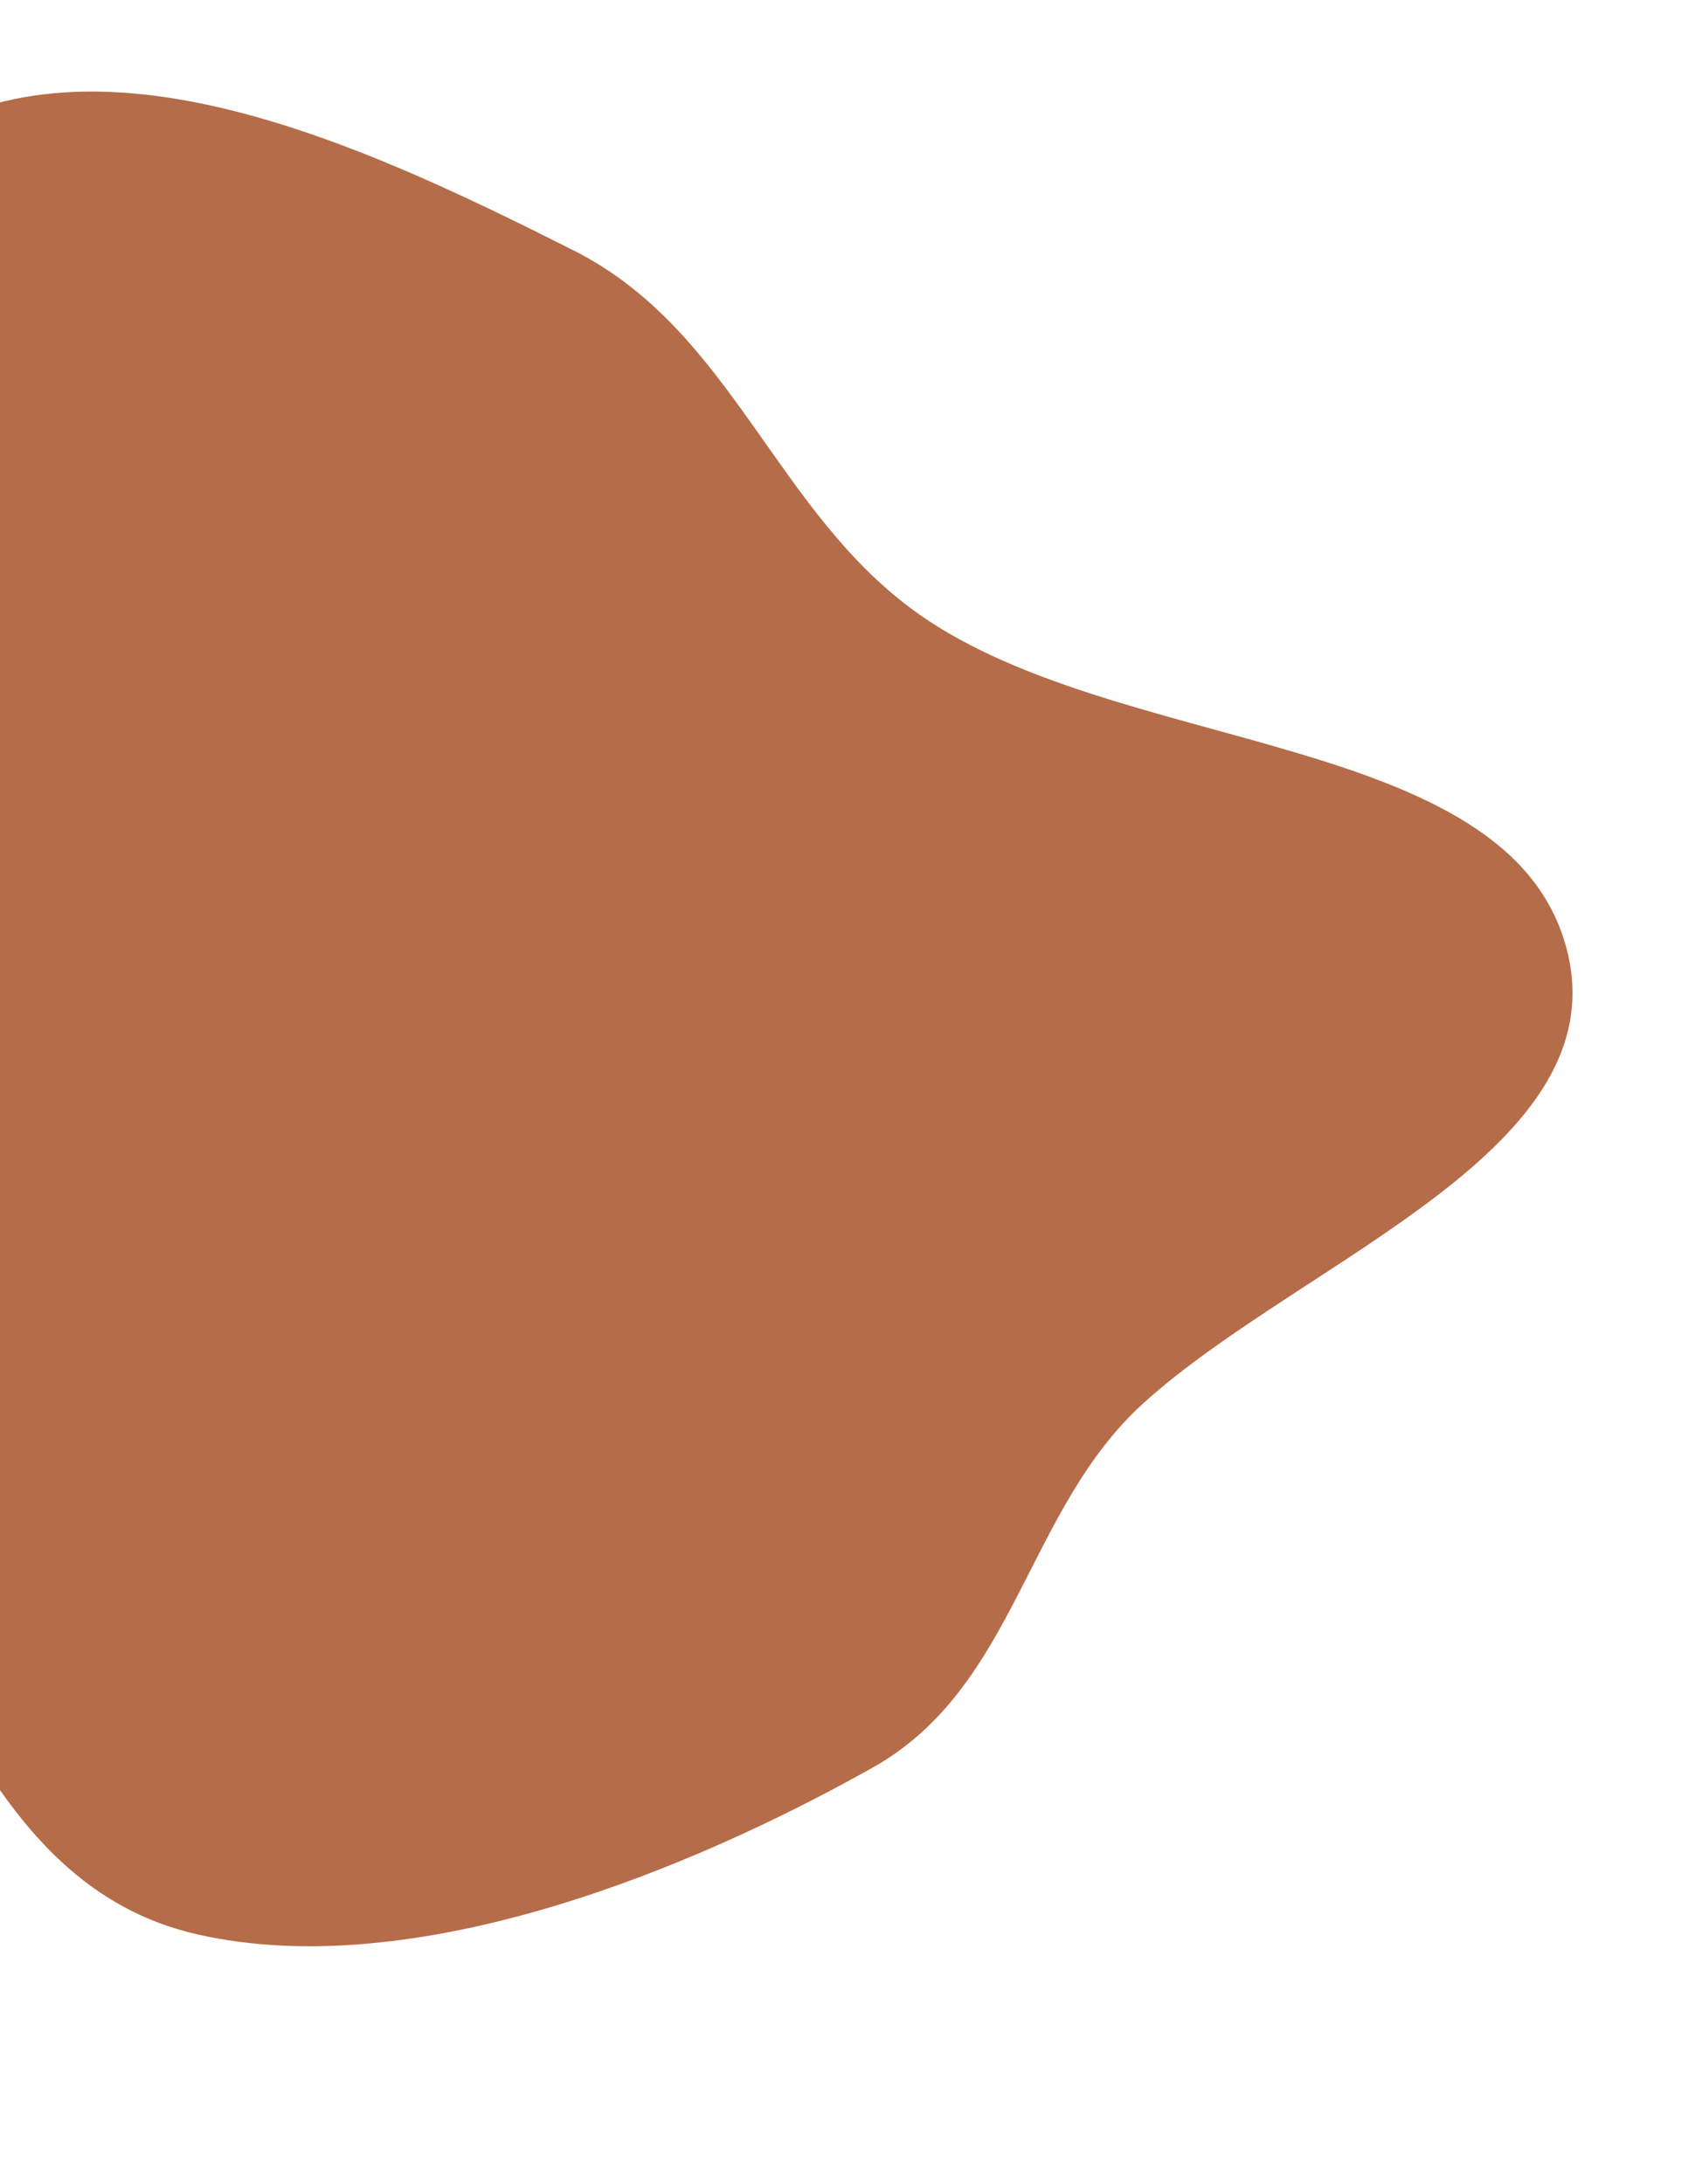
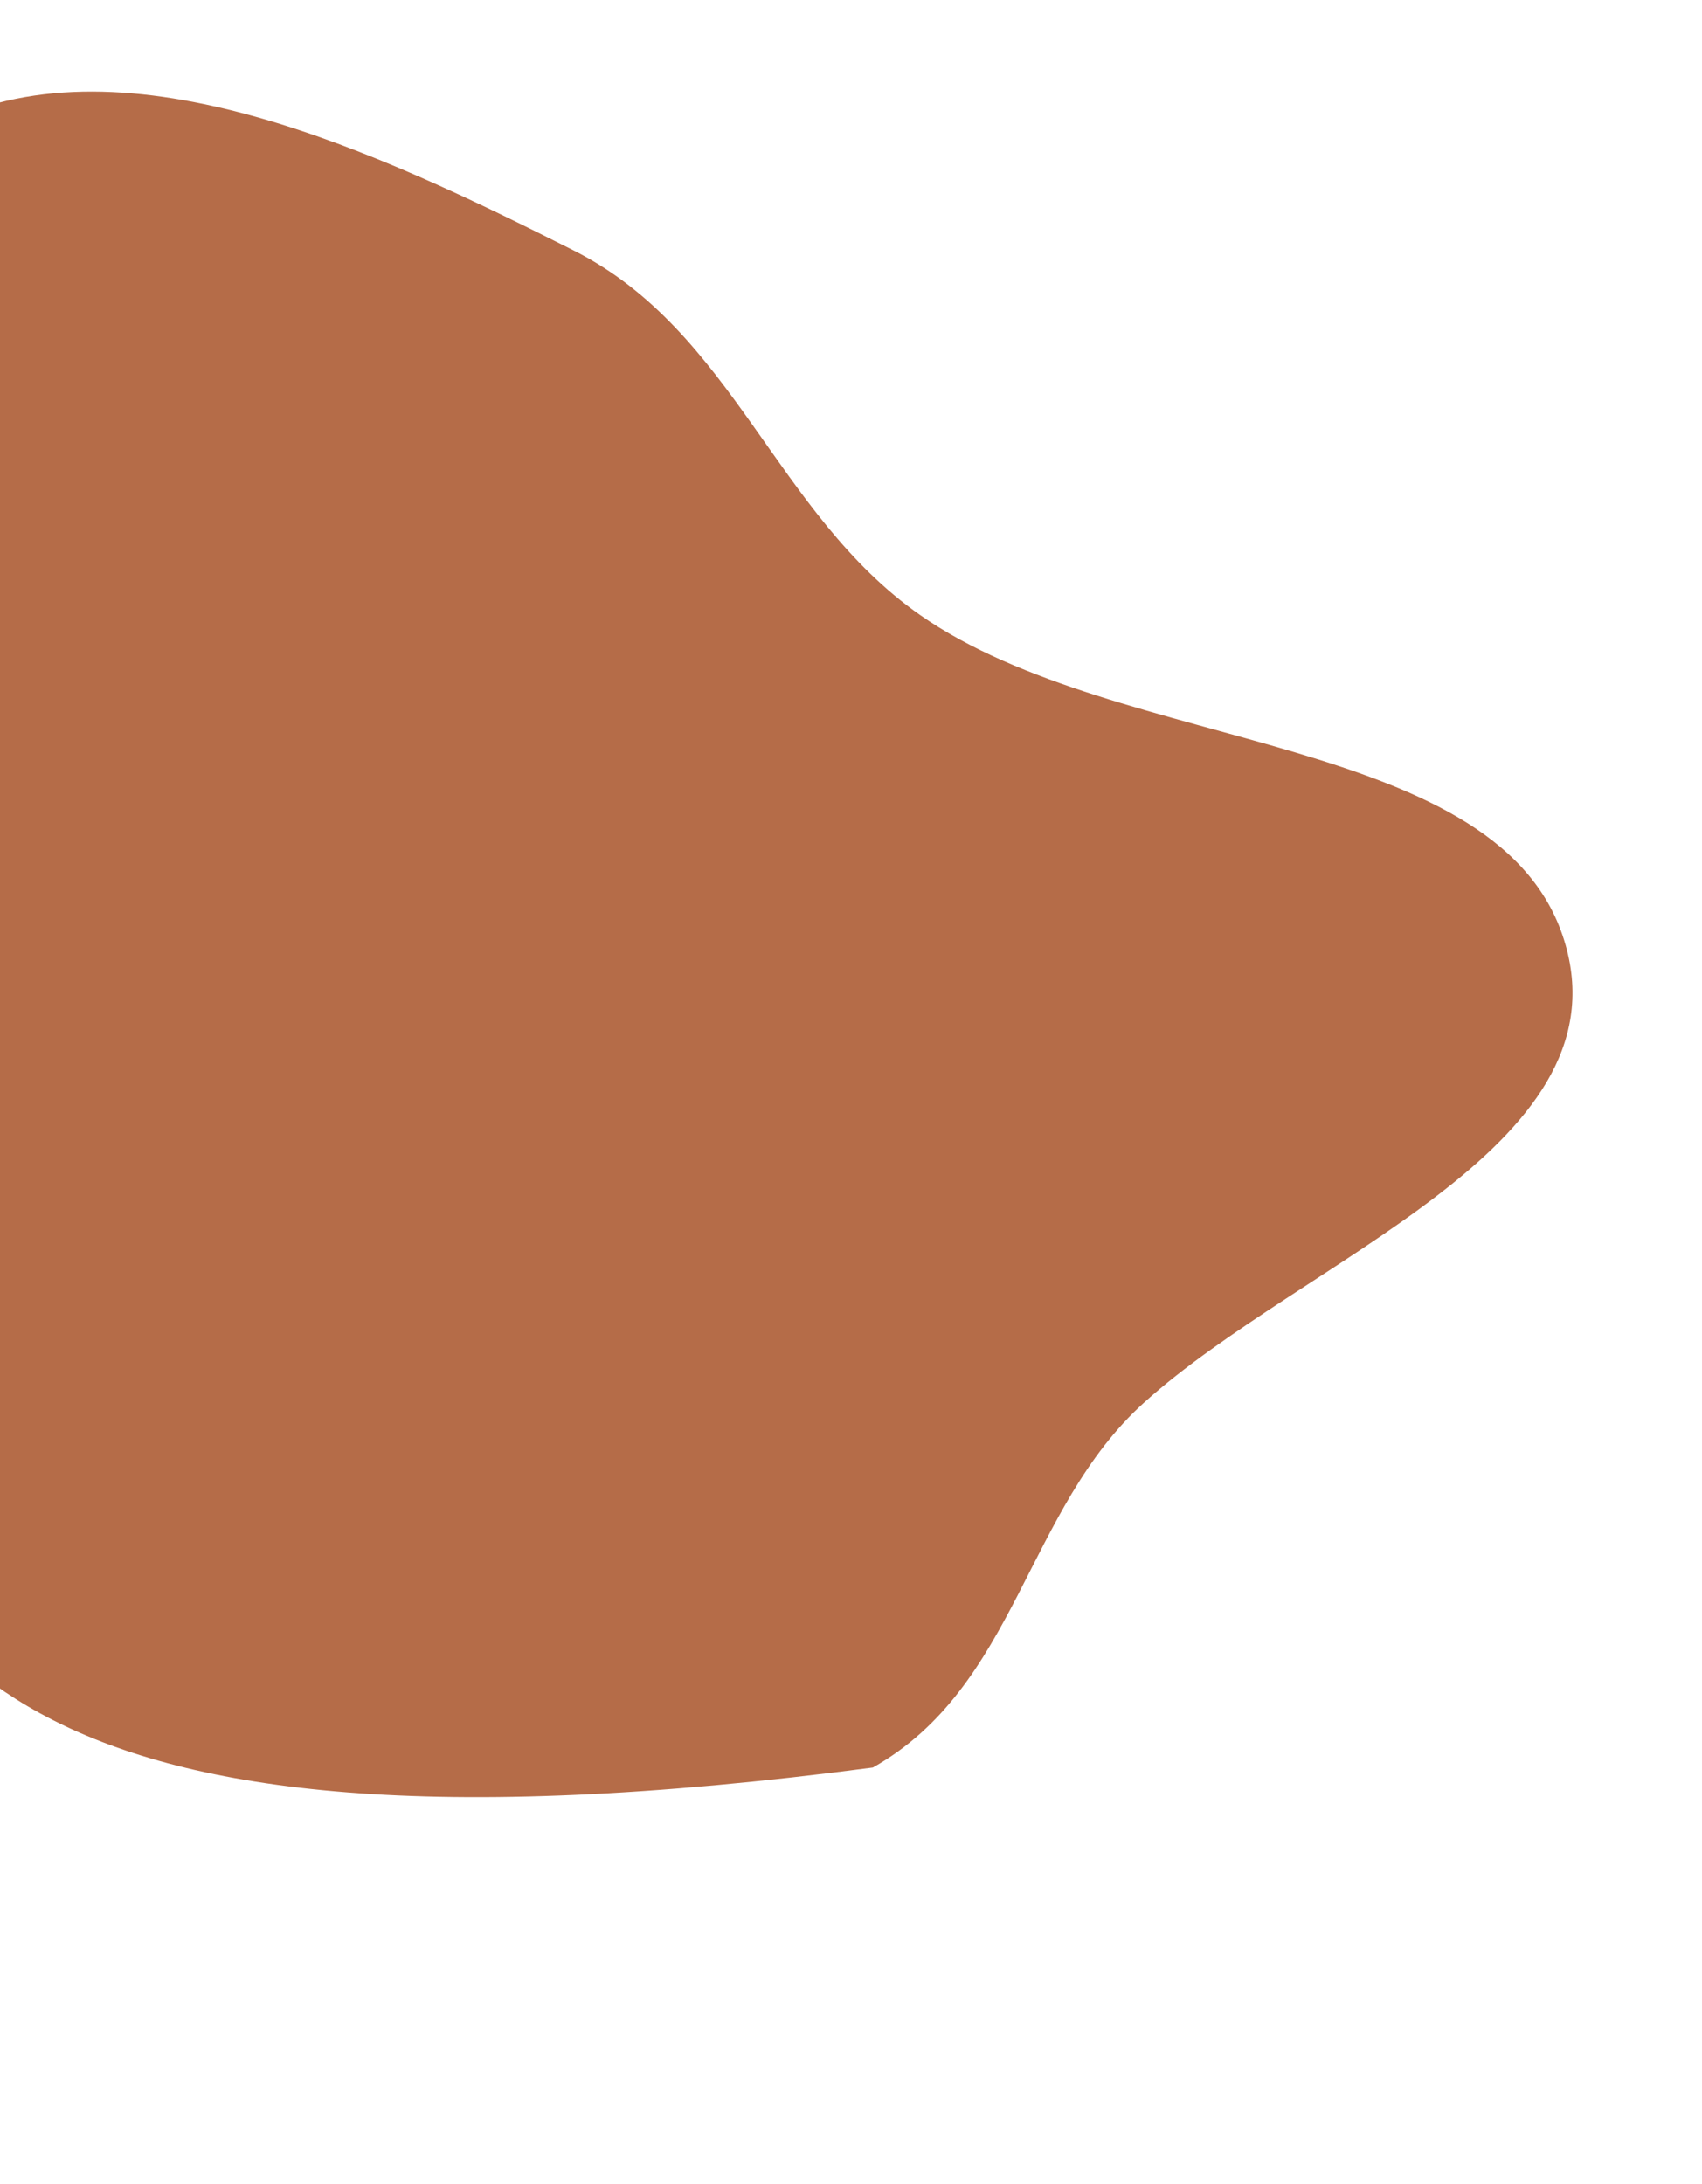
<svg xmlns="http://www.w3.org/2000/svg" width="904" height="1160" viewBox="0 0 904 1160" fill="none">
-   <path fill-rule="evenodd" clip-rule="evenodd" d="M304.626 132.999C389.605 175.781 411.81 272.833 488.622 326.606C594.908 401.011 799.229 388.446 831.523 501.853C862.341 610.075 692.612 668.424 607.738 744.905C544.739 801.674 539.939 895.903 463.586 938.806C367.463 992.819 220.61 1053.65 104.912 1027.45C-10.863 1001.23 -34.713 863.407 -102.855 775.752C-159.11 703.387 -251.92 644.338 -258.947 559.387C-265.883 475.55 -173.616 420.794 -138.498 344.887C-95.364 251.652 -130.98 113.431 -30.37 65.322C68.542 18.026 201.393 81.027 304.626 132.999Z" fill="#B56C48" />
+   <path fill-rule="evenodd" clip-rule="evenodd" d="M304.626 132.999C389.605 175.781 411.81 272.833 488.622 326.606C594.908 401.011 799.229 388.446 831.523 501.853C862.341 610.075 692.612 668.424 607.738 744.905C544.739 801.674 539.939 895.903 463.586 938.806C-10.863 1001.23 -34.713 863.407 -102.855 775.752C-159.11 703.387 -251.92 644.338 -258.947 559.387C-265.883 475.55 -173.616 420.794 -138.498 344.887C-95.364 251.652 -130.98 113.431 -30.37 65.322C68.542 18.026 201.393 81.027 304.626 132.999Z" fill="#B56C48" />
</svg>